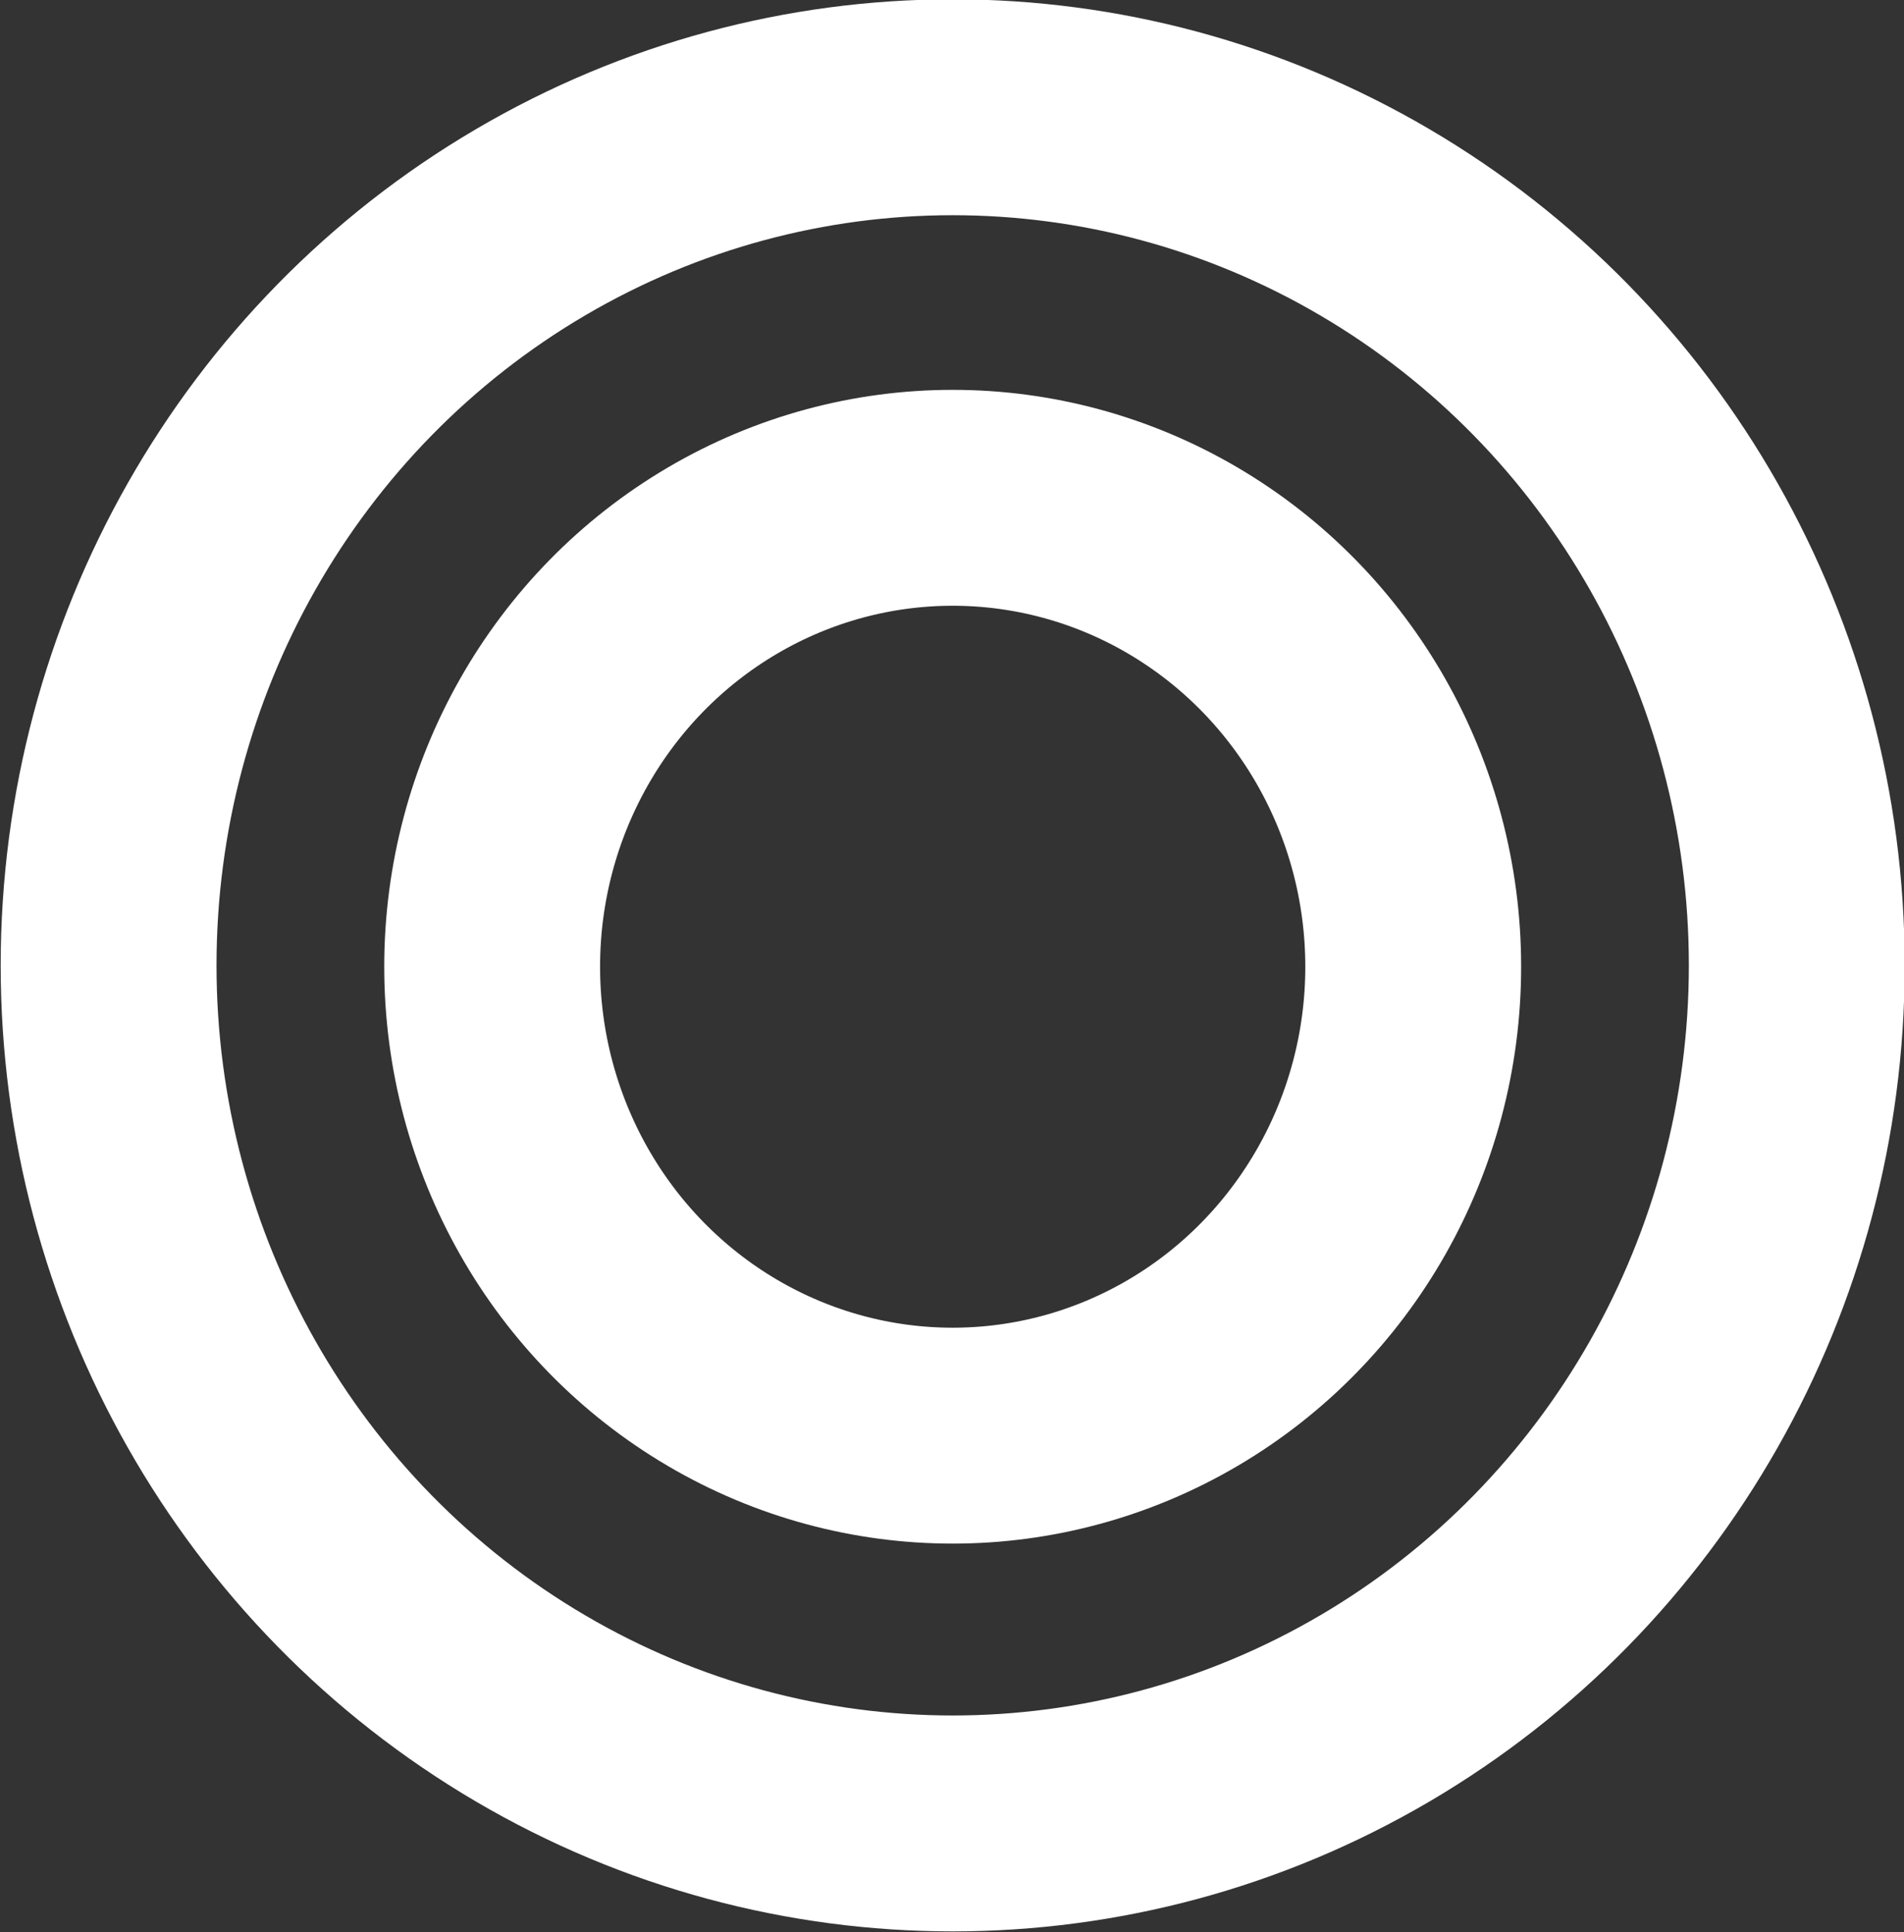
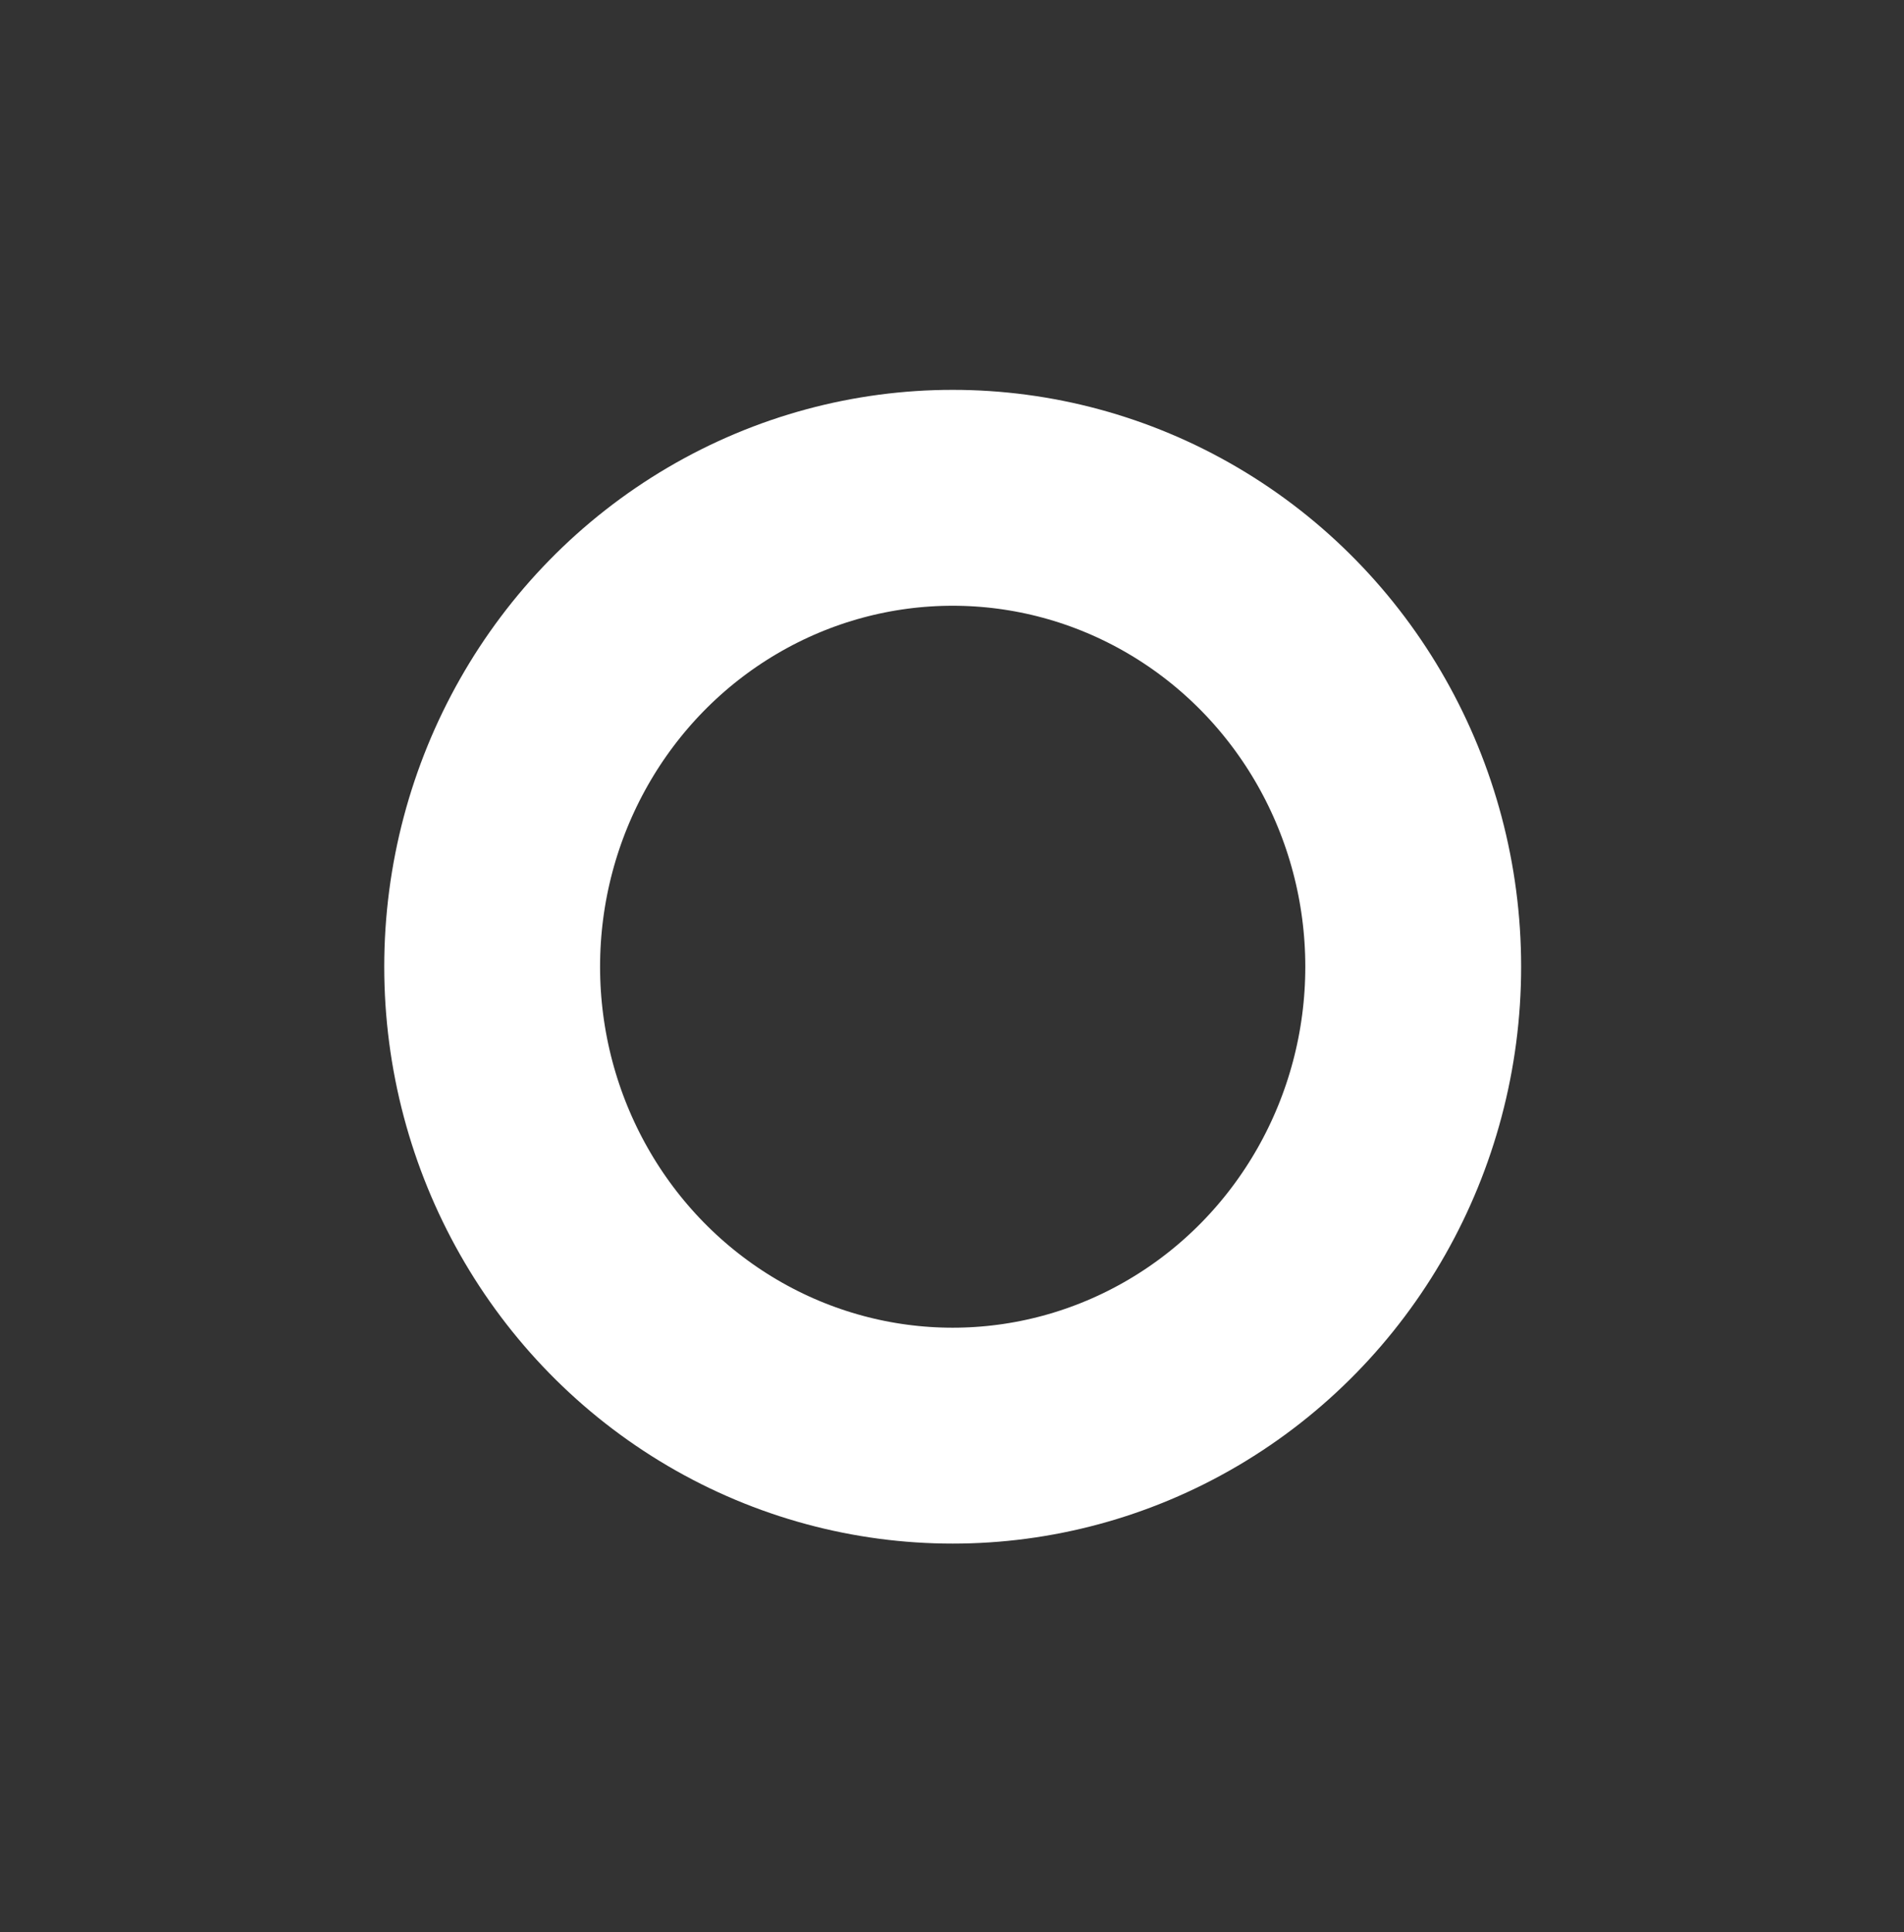
<svg xmlns="http://www.w3.org/2000/svg" viewBox="0 0 13.85 14.05">
  <rect x="0" y="0" width="13.85" height="14.05" fill="#333333" stroke="none" />
  <defs>
    <style>.a{fill:none;stroke:#fff;stroke-width:1.57px;}</style>
  </defs>
  <title>menu-dot</title>
-   <ellipse class="a" cx="6.93" cy="7.02" rx="6.14" ry="6.24" />
  <ellipse class="a" cx="6.93" cy="7.03" rx="3.35" ry="3.41" />
</svg>